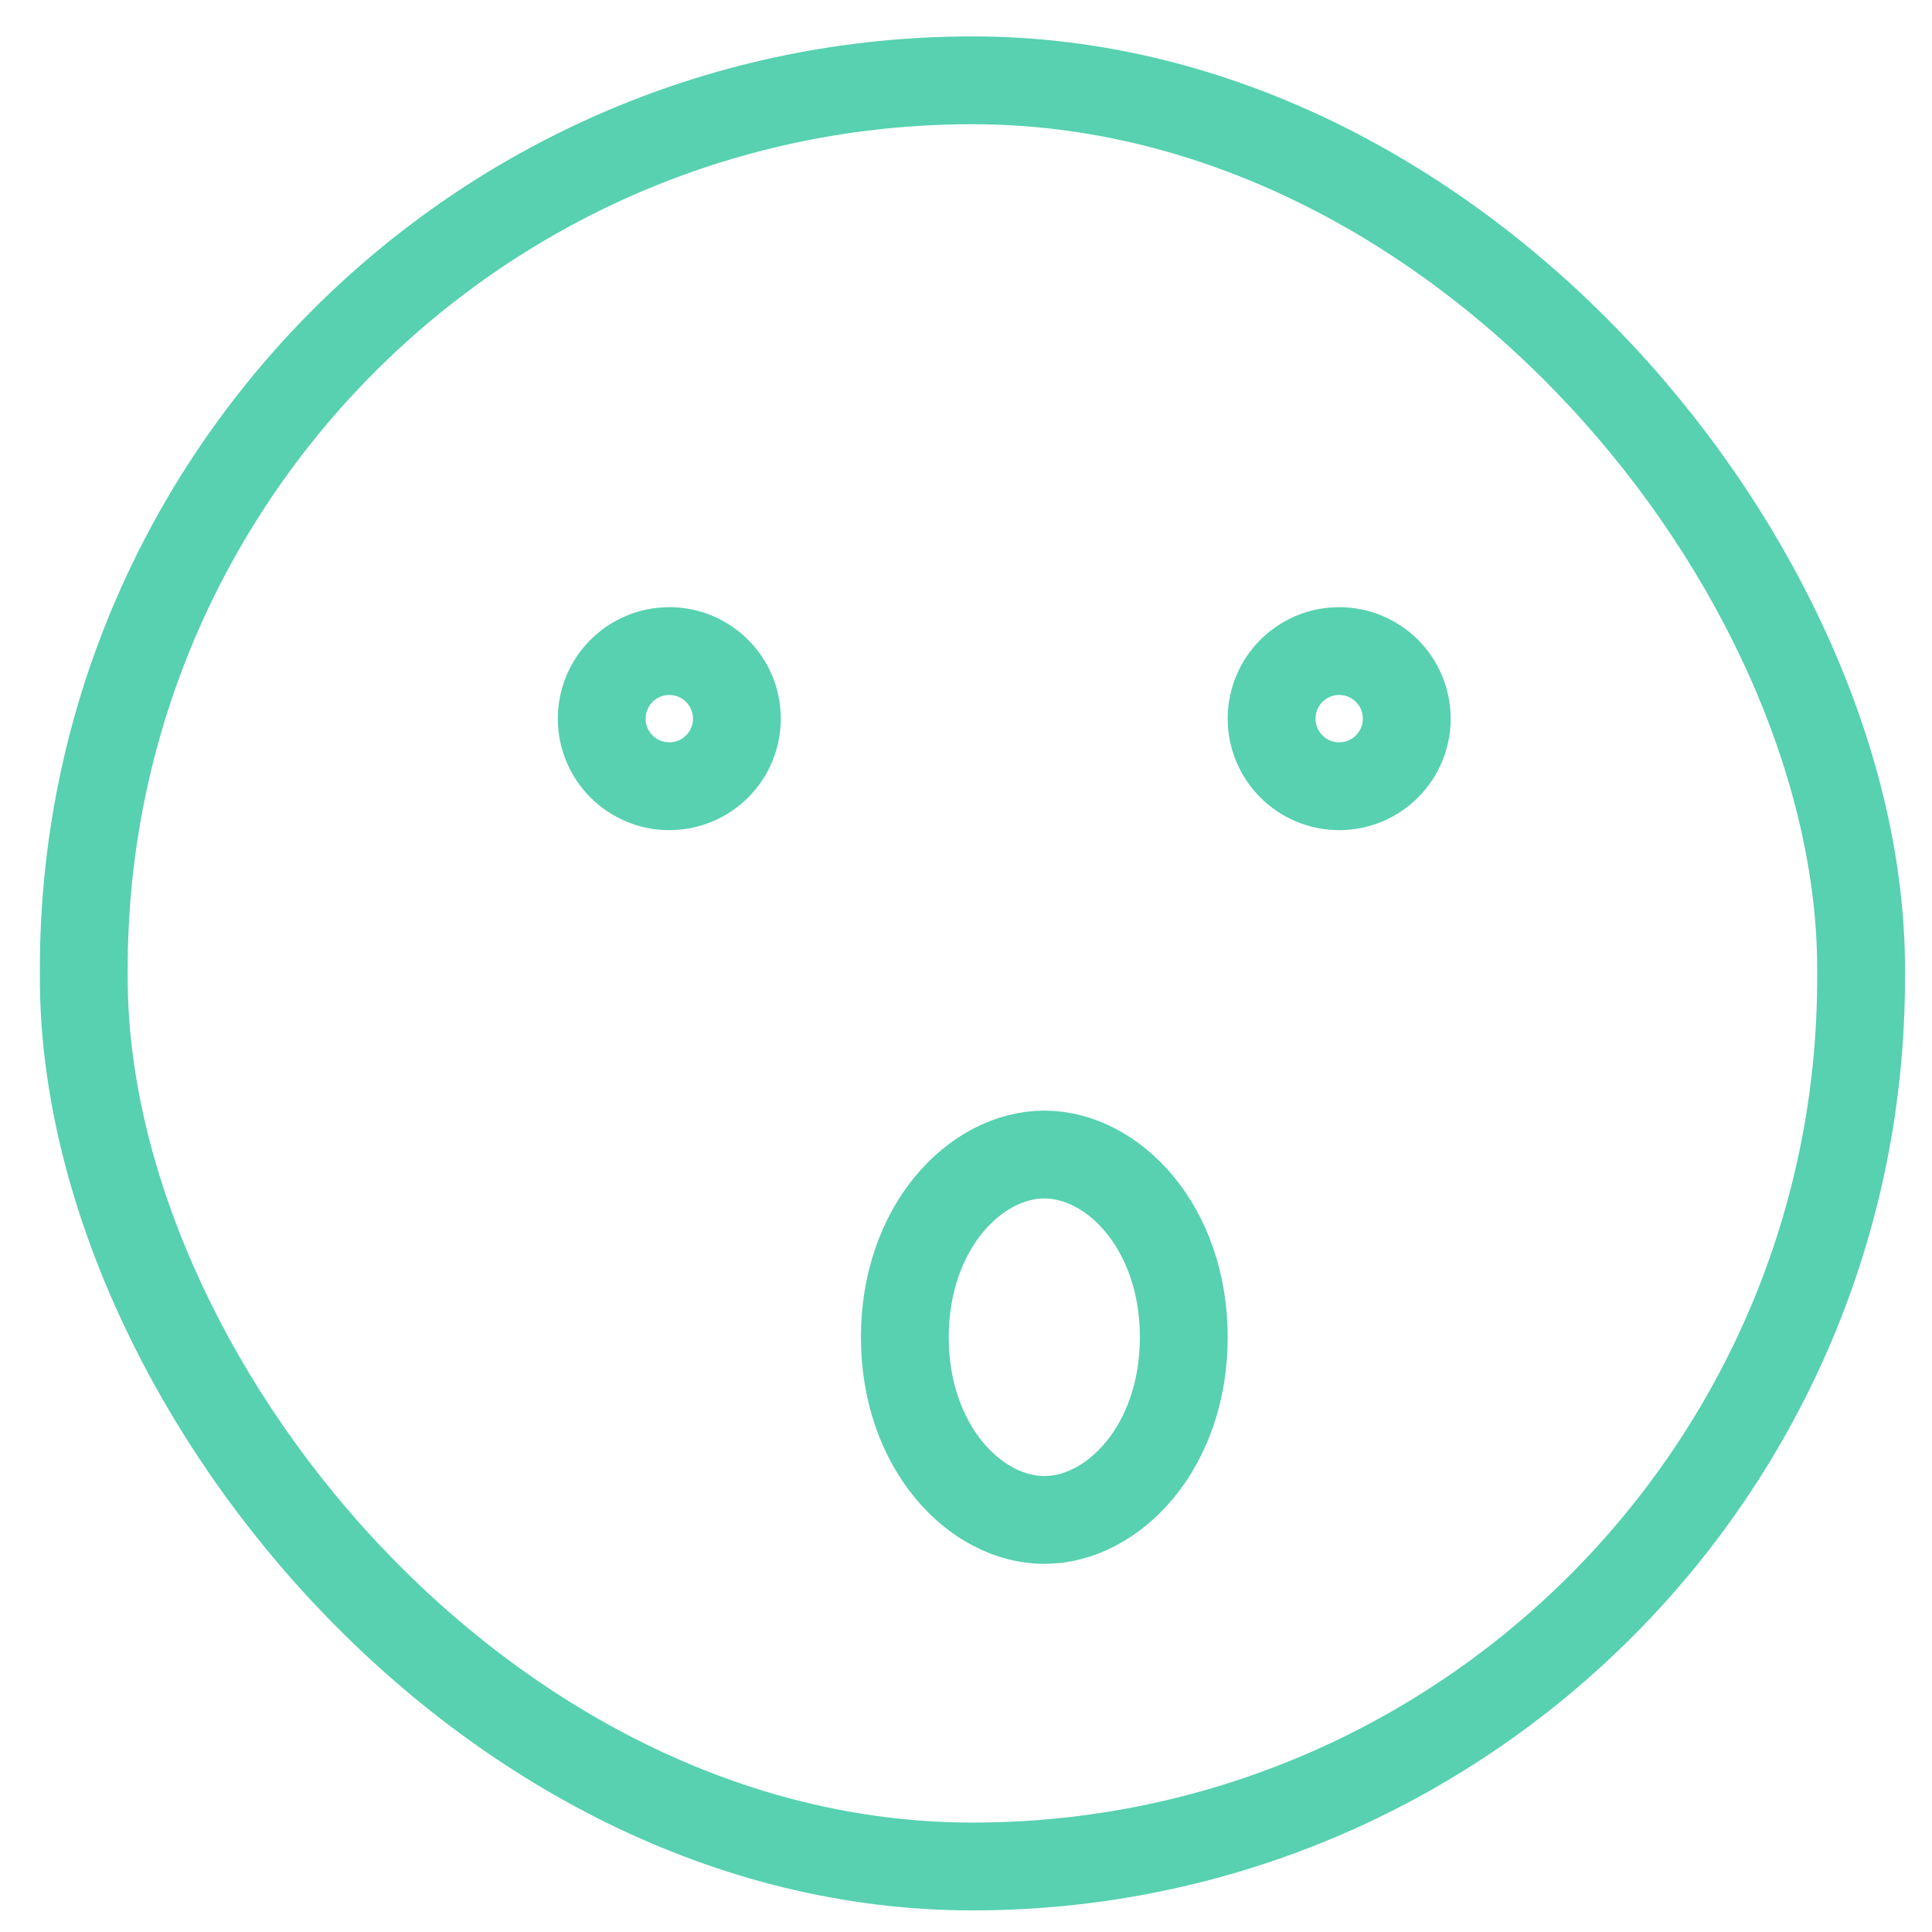
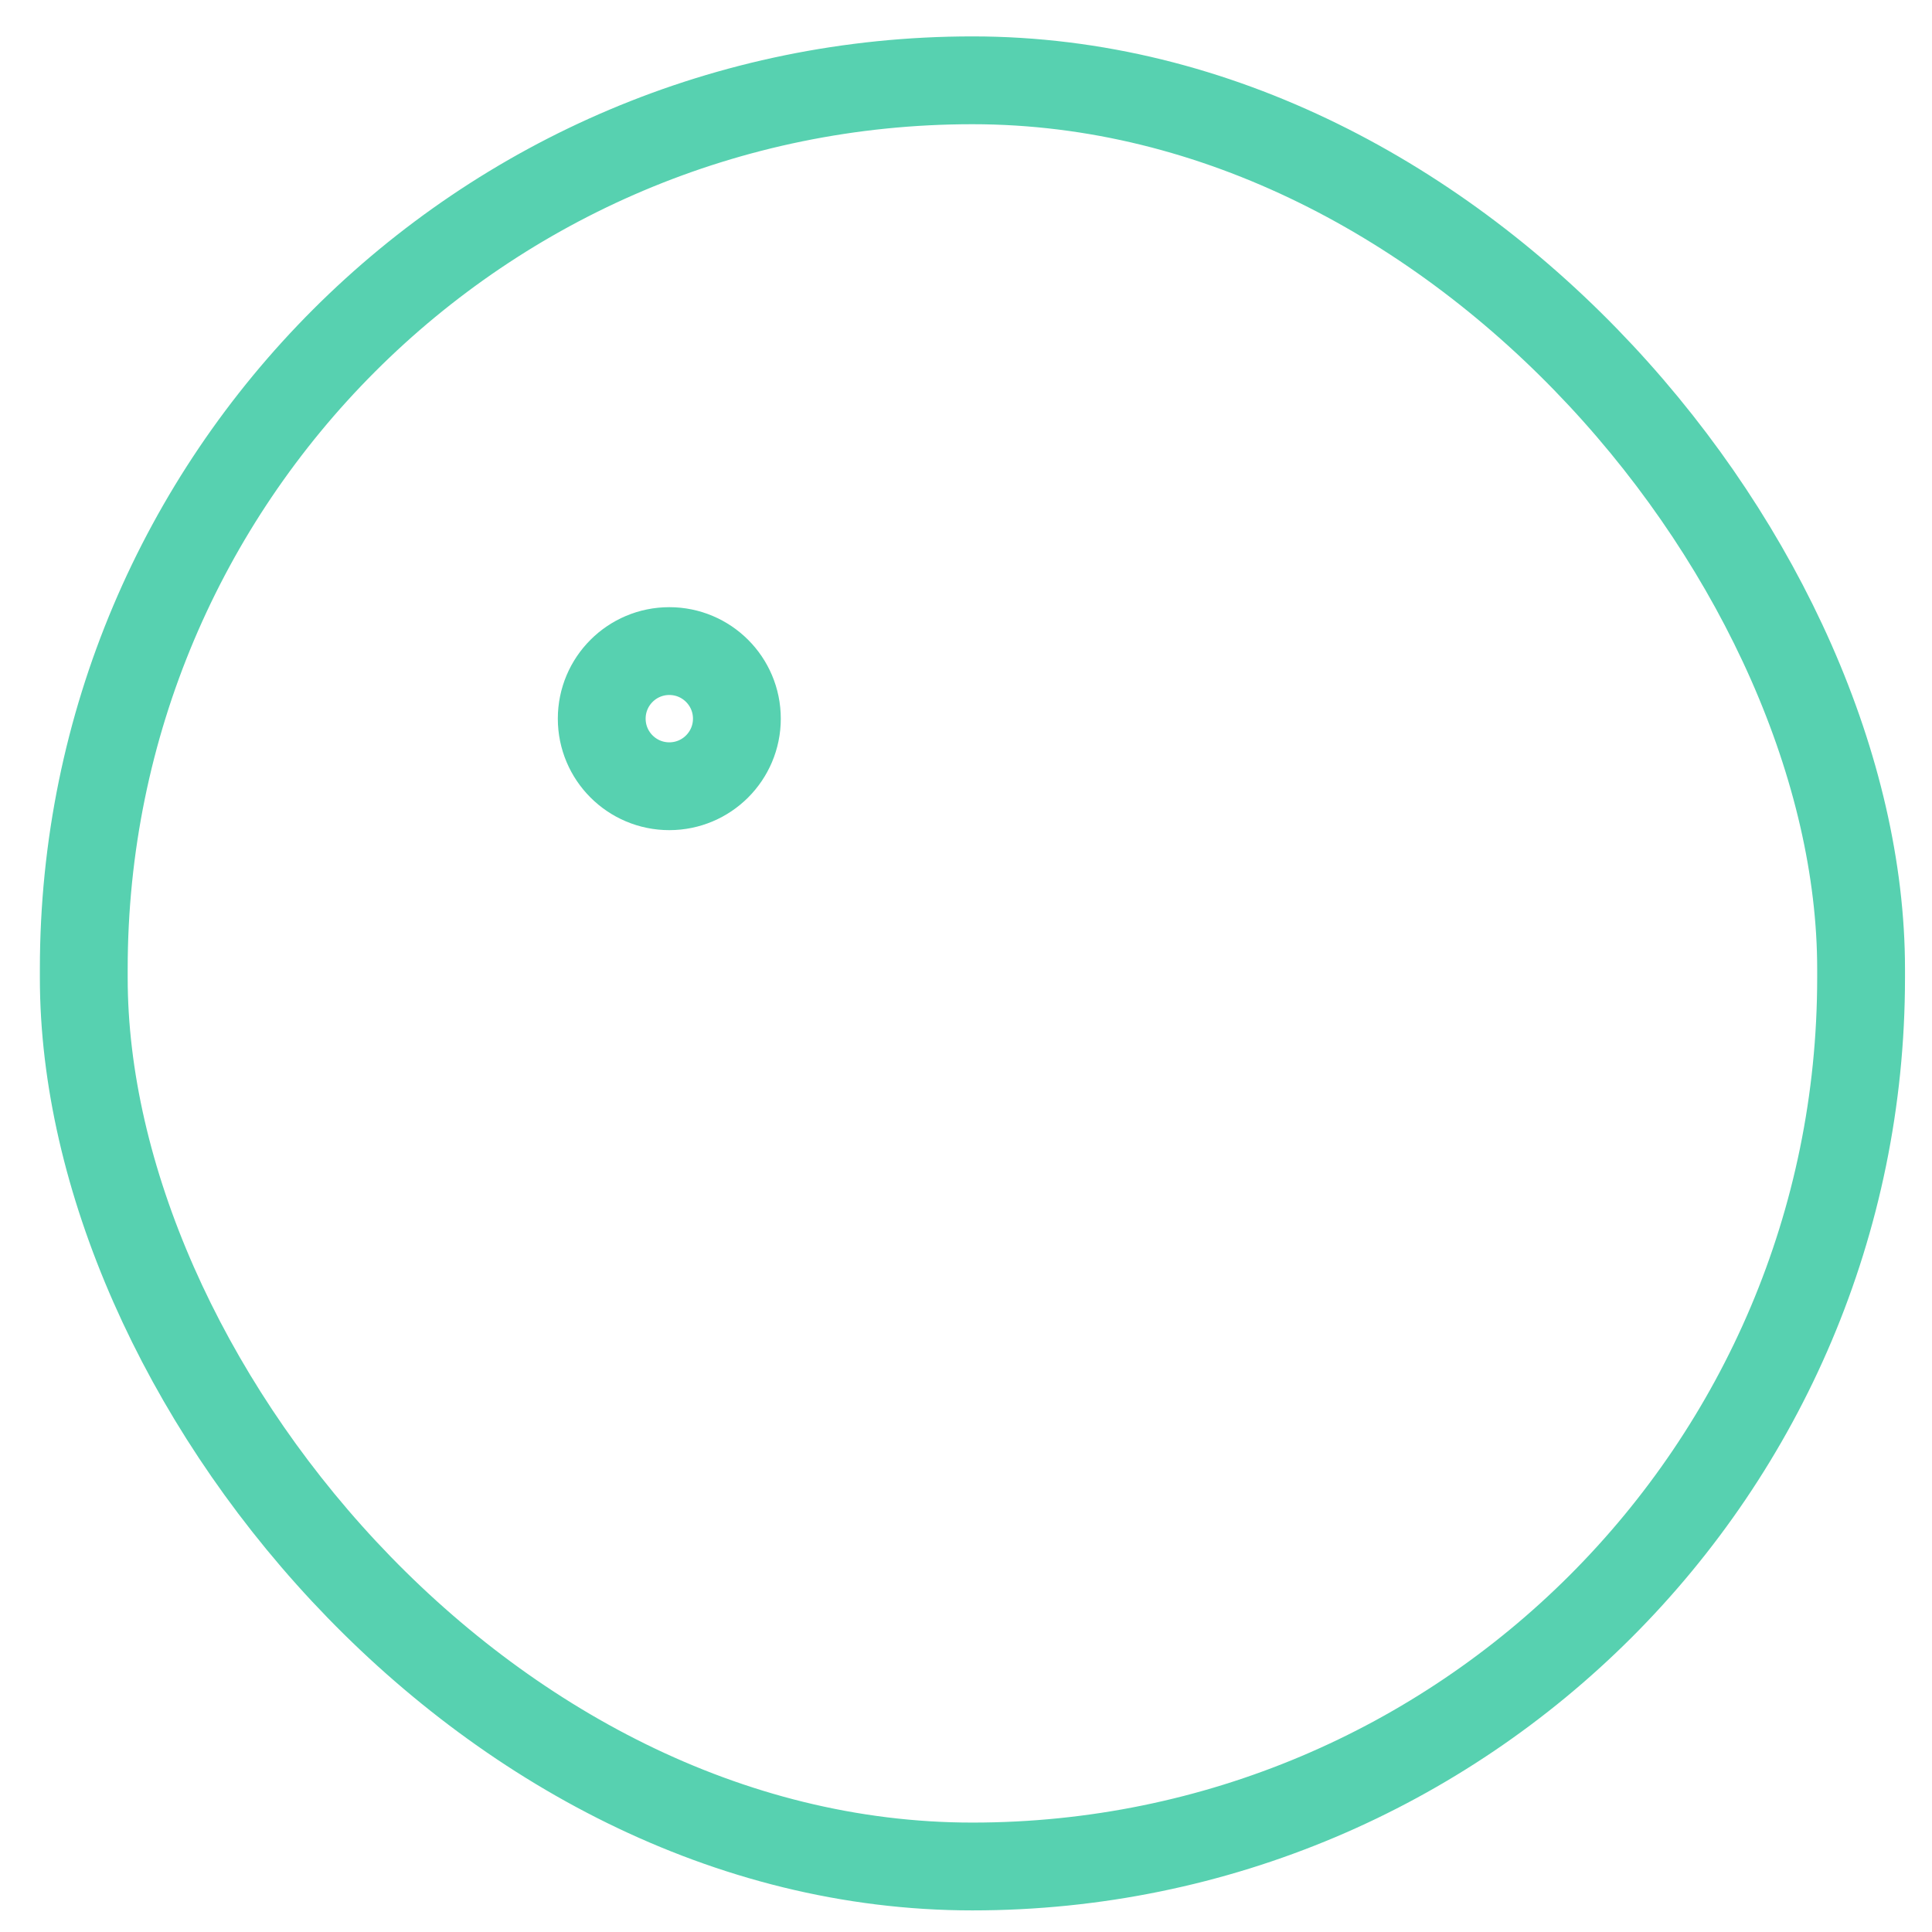
<svg xmlns="http://www.w3.org/2000/svg" width="44" height="44" viewBox="0 0 44 44" fill="none">
  <rect x="1.908" y="1.829" width="40.477" height="40.679" rx="20.238" stroke="#57D1B0" stroke-width="2" />
  <circle cx="15.243" cy="16.367" r="1.539" stroke="#57D1B0" stroke-width="2" />
-   <path d="M23.784 26.294C25.351 26.294 26.96 27.949 26.96 30.455C26.96 32.961 25.351 34.616 23.784 34.616C22.217 34.616 20.608 32.961 20.607 30.455C20.607 27.949 22.217 26.294 23.784 26.294Z" stroke="#57D1B0" stroke-width="2" />
-   <circle cx="30.499" cy="16.367" r="1.539" stroke="#57D1B0" stroke-width="2" />
</svg>